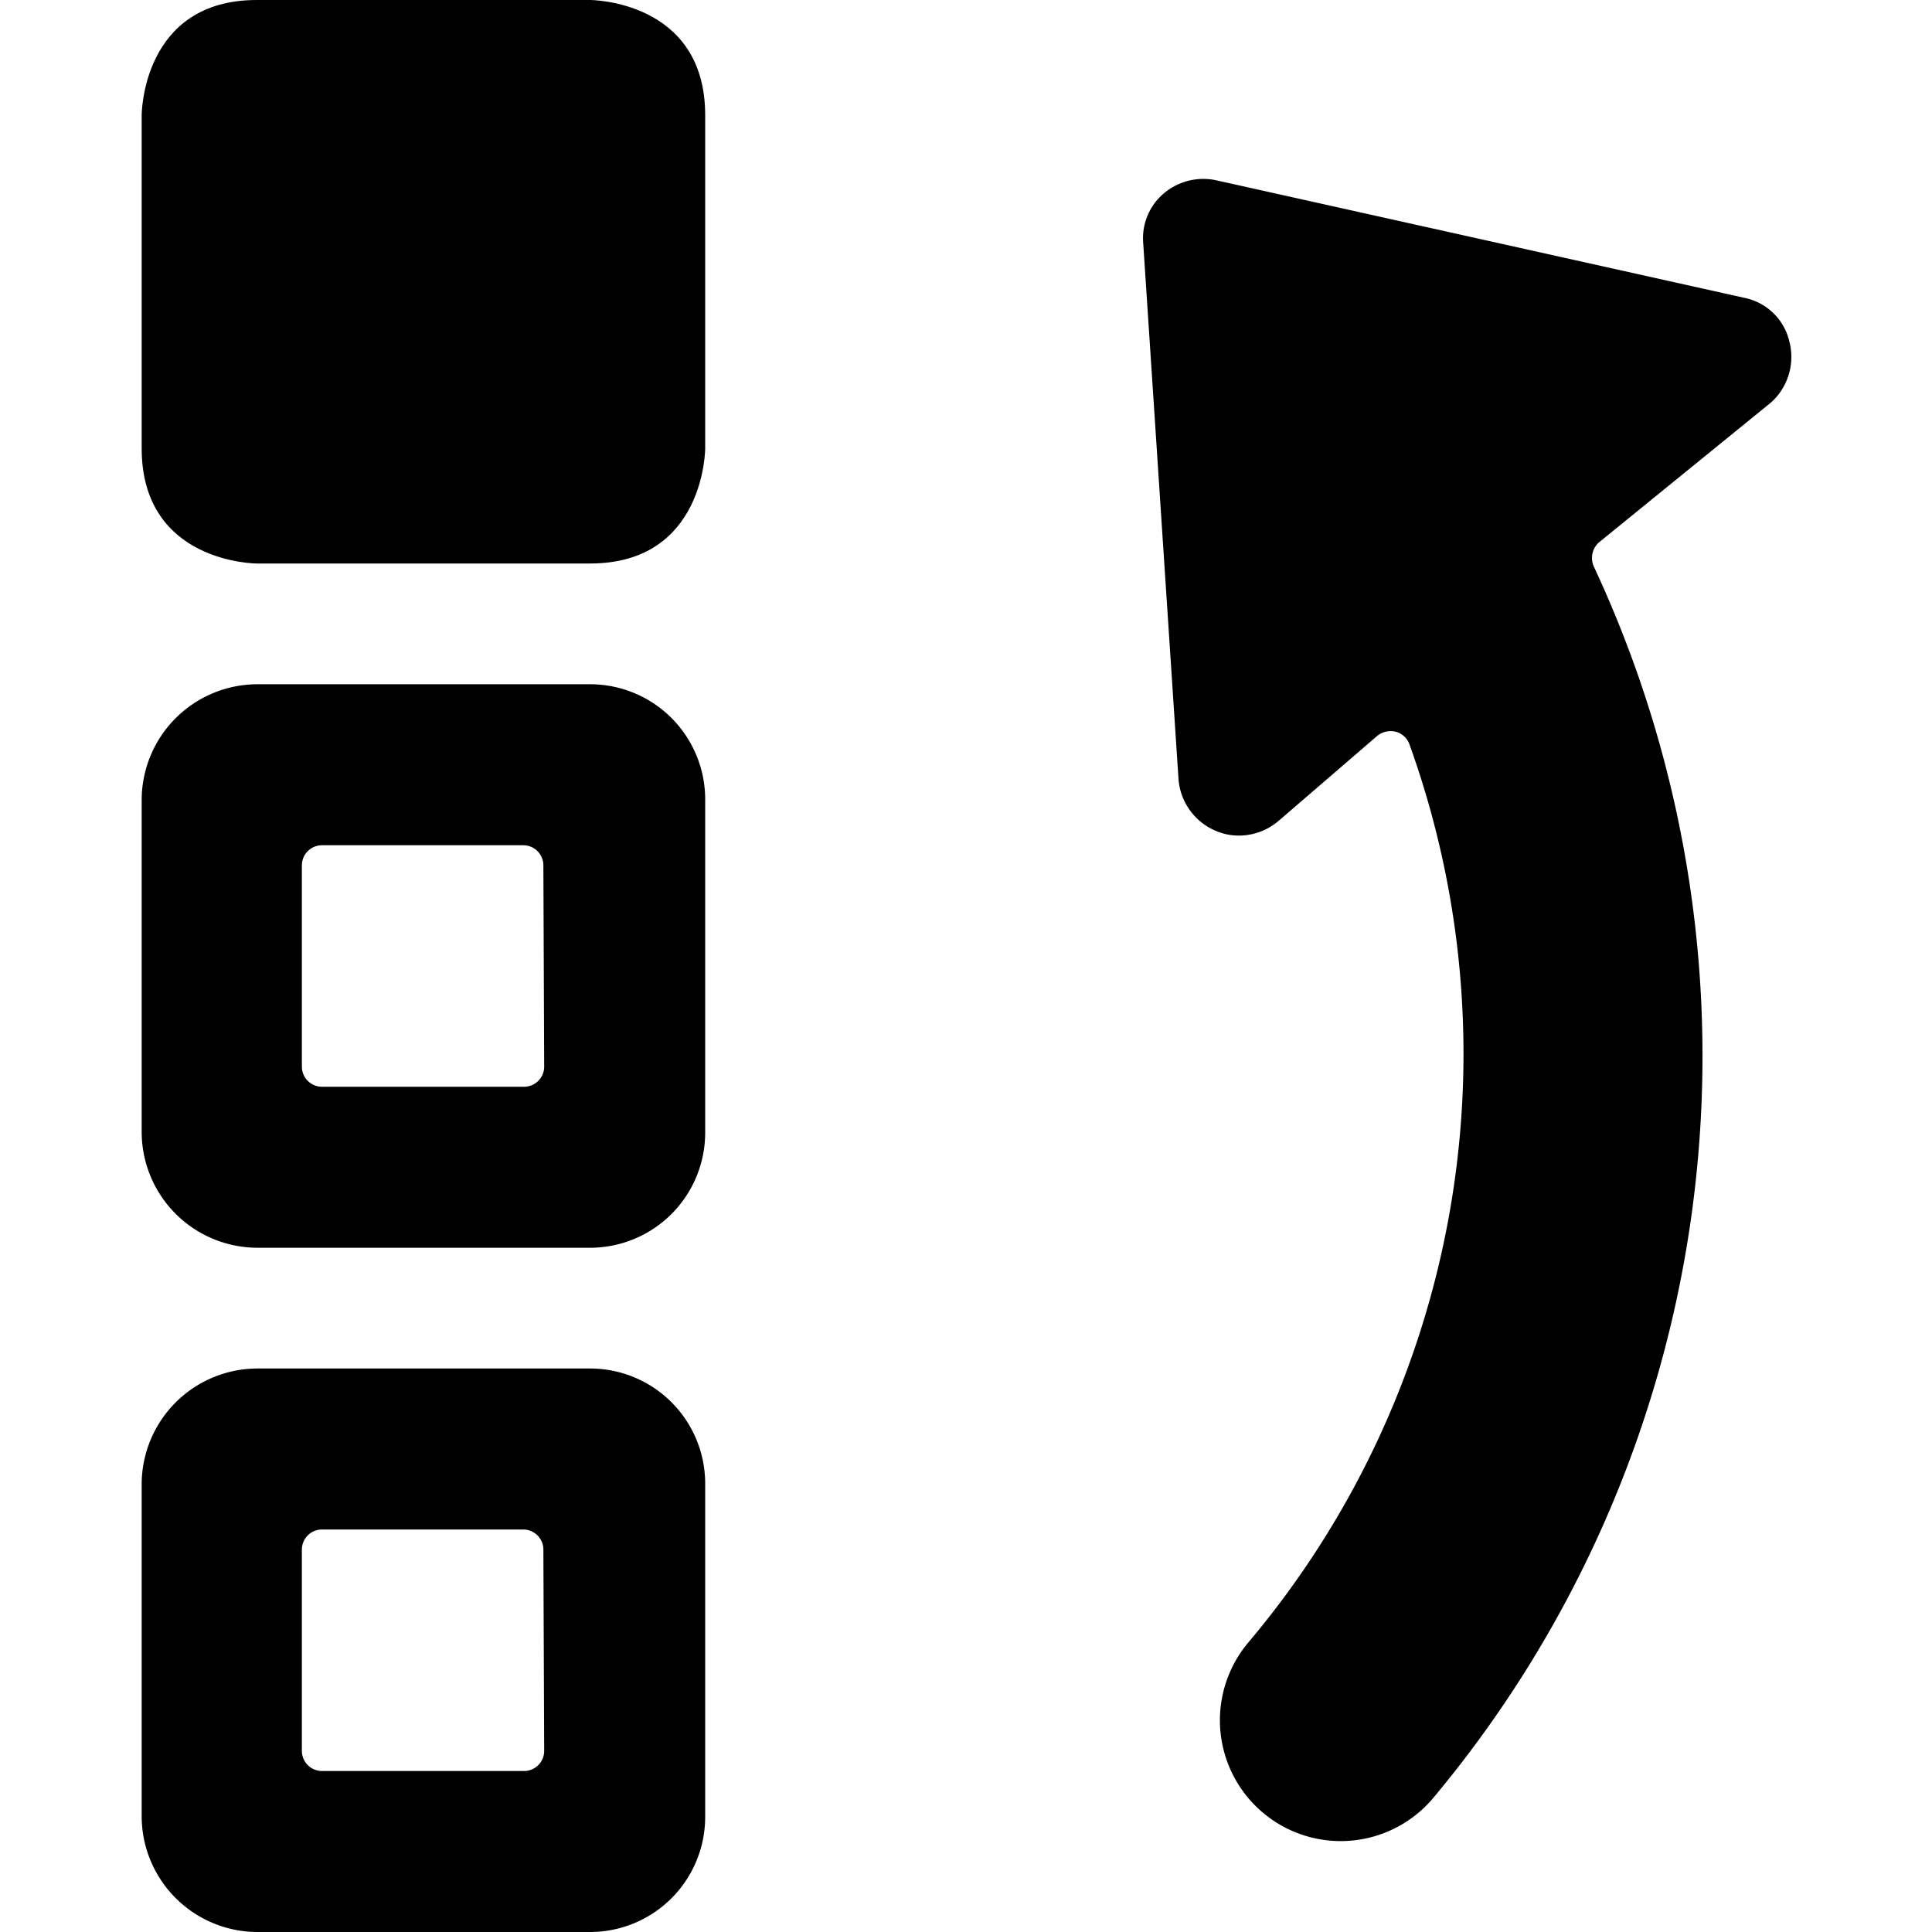
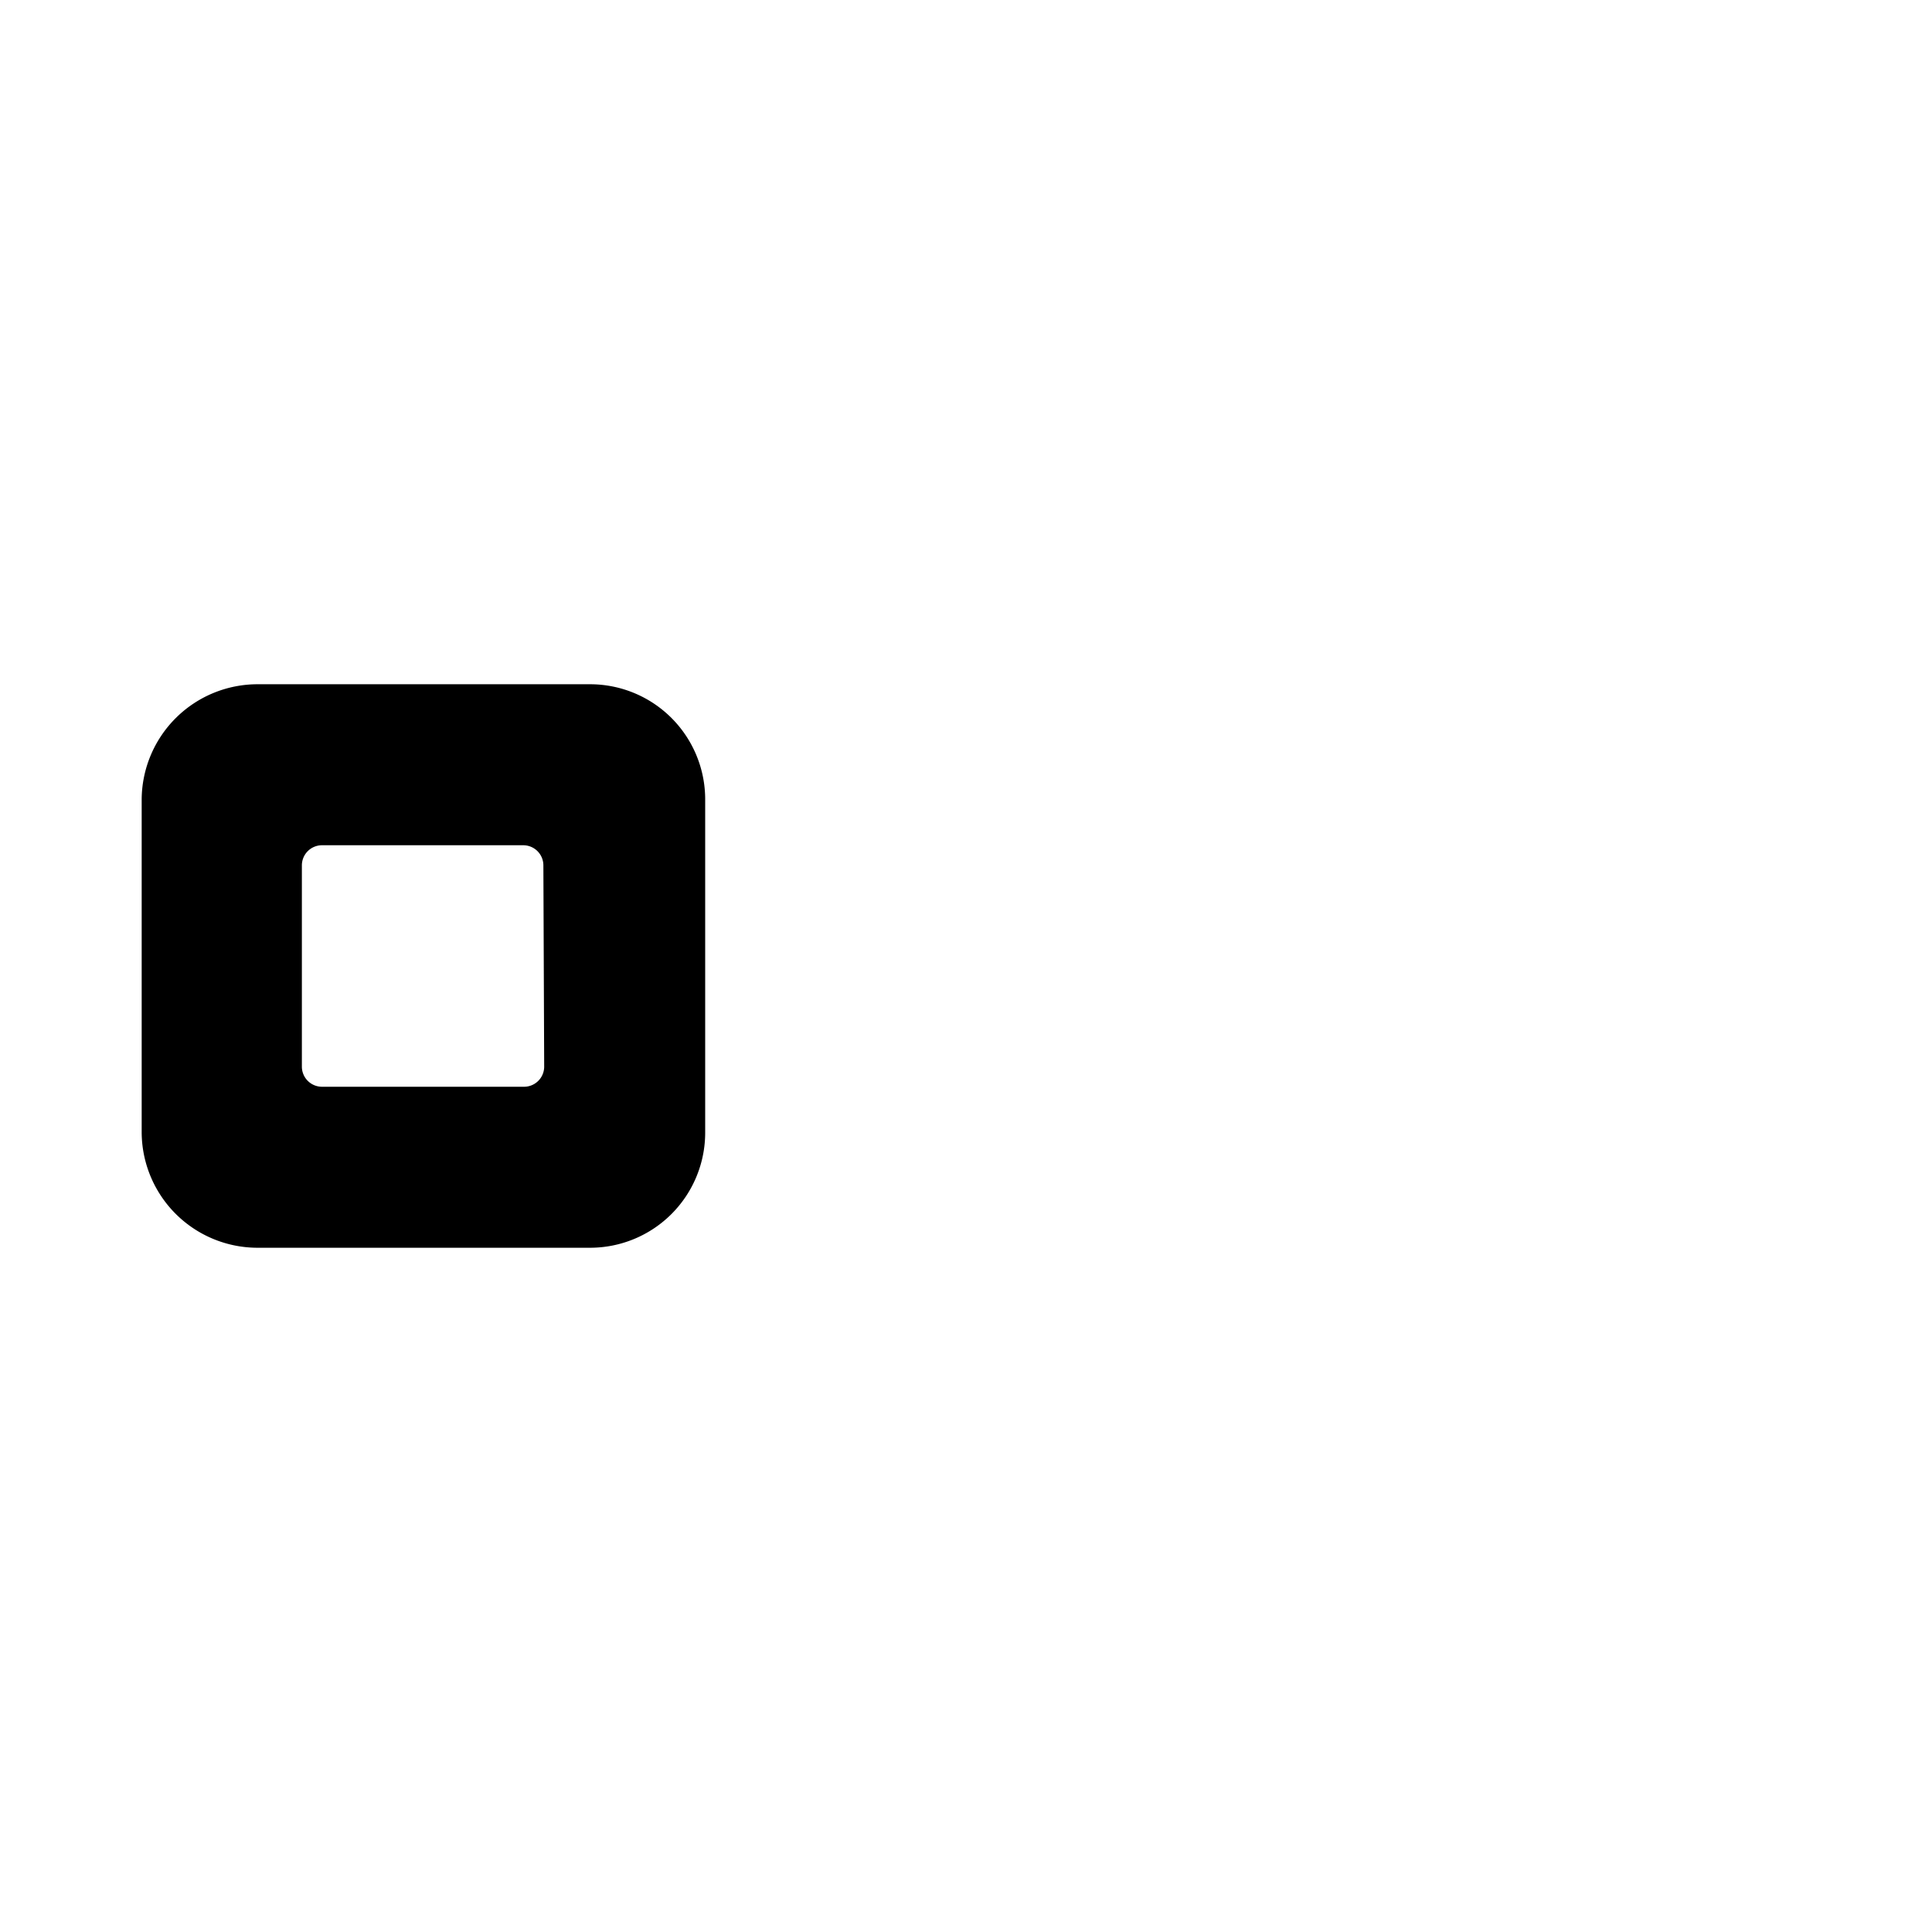
<svg xmlns="http://www.w3.org/2000/svg" viewBox="0 0 24 24">
  <g>
-     <path d="M22 5a0.76 0.76 0 0 0 0.23 -0.75 0.72 0.72 0 0 0 -0.56 -0.55l-6.56 -1.46a0.76 0.76 0 0 0 -0.65 0.16 0.73 0.73 0 0 0 -0.26 0.6l0.44 6.68a0.76 0.76 0 0 0 0.46 0.64 0.72 0.72 0 0 0 0.29 0.06 0.76 0.76 0 0 0 0.49 -0.18l1.23 -1.06a0.27 0.27 0 0 1 0.23 -0.05 0.25 0.25 0 0 1 0.17 0.16 11.34 11.34 0 0 1 -2 11.15 1.5 1.5 0 0 0 2.29 1.94 14.37 14.37 0 0 0 2 -15.3 0.26 0.26 0 0 1 0.06 -0.3Z" fill="#000000" stroke-width="1" />
-     <path d="M7.33 17H3.2a1.44 1.44 0 0 0 -1.44 1.43v4.13A1.44 1.44 0 0 0 3.2 24h4.13a1.43 1.43 0 0 0 1.43 -1.44v-4.13A1.43 1.43 0 0 0 7.33 17Zm-0.57 4.75a0.25 0.25 0 0 1 -0.25 0.25H4a0.25 0.25 0 0 1 -0.25 -0.25v-2.5A0.25 0.25 0 0 1 4 19h2.5a0.25 0.25 0 0 1 0.25 0.25Z" fill="#000000" stroke-width="1" />
    <path d="M8.76 9.93A1.43 1.43 0 0 0 7.33 8.5H3.2a1.44 1.44 0 0 0 -1.44 1.43v4.13A1.44 1.44 0 0 0 3.2 15.5h4.13a1.43 1.43 0 0 0 1.43 -1.44Zm-2 3.32a0.25 0.25 0 0 1 -0.25 0.25H4a0.25 0.25 0 0 1 -0.25 -0.25v-2.5A0.25 0.25 0 0 1 4 10.5h2.5a0.25 0.25 0 0 1 0.25 0.25Z" fill="#000000" stroke-width="1" />
-     <path d="M3.19 0h4.14s1.43 0 1.43 1.43v4.14S8.76 7 7.33 7H3.19S1.76 7 1.76 5.57V1.43S1.76 0 3.19 0" fill="#000000" stroke-width="1" />
  </g>
</svg>